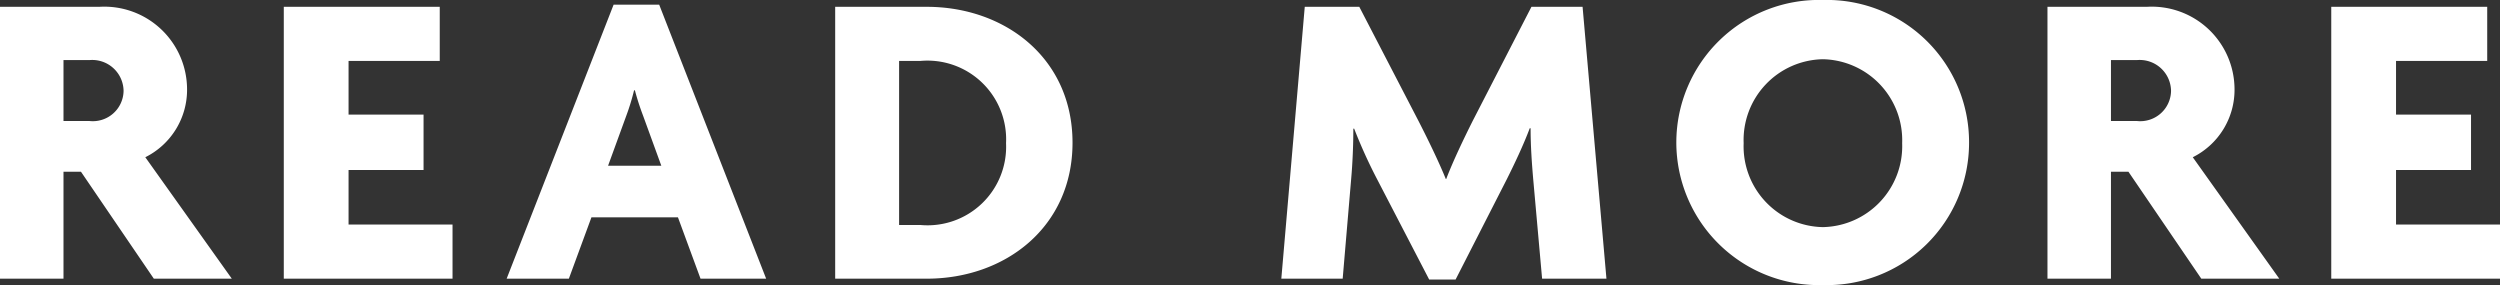
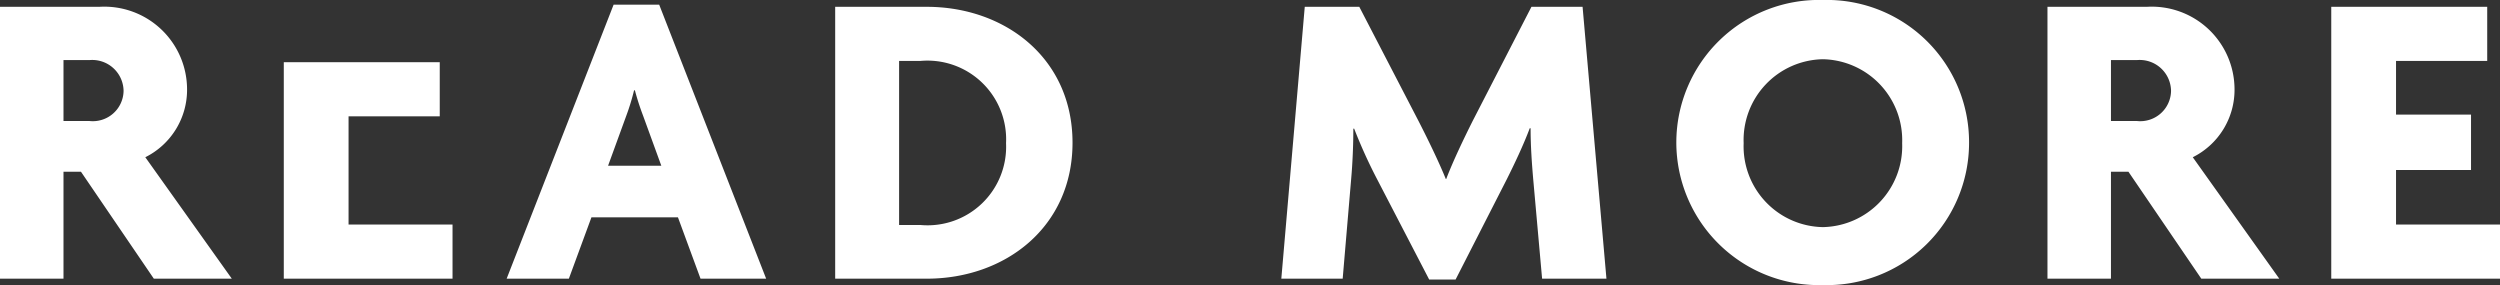
<svg xmlns="http://www.w3.org/2000/svg" width="117.34" height="13.38" viewBox="0 0 117.34 13.38">
  <rect x="0" y="0" width="117.34" height="13.38" fill="#333333" stroke="none" />
-   <path id="readmore" d="M-47.33,0l-4.06-5.7a3.536,3.536,0,0,0,1.96-3.2,3.885,3.885,0,0,0-4.12-3.86h-4.66V0h2.98V-5.02h.82L-50.99,0Zm-5.08-8.82a1.444,1.444,0,0,1-1.6,1.42h-1.22v-2.86h1.22A1.471,1.471,0,0,1-52.41-8.82ZM-36.97,0V-2.54h-4.88V-5.1h3.52V-7.7h-3.52v-2.52h4.28v-2.54h-7.32V0Zm14.72,0-5.02-12.86h-2.14L-34.43,0h2.92l1.06-2.88h4.06L-25.33,0Zm-4.92-5.3h-2.5l.86-2.36a10.48,10.48,0,0,0,.36-1.18h.04a11.747,11.747,0,0,0,.38,1.18Zm19.3-1.08c0-3.98-3.18-6.38-6.84-6.38h-4.3V0h4.3C-11.03,0-7.87-2.42-7.87-6.38Zm-3.12.02a3.687,3.687,0,0,1-4.02,3.84h-1v-7.7h1A3.693,3.693,0,0,1-10.99-6.36ZM17.19,0,16.07-12.76h-2.4L10.91-7.4c-.42.84-.92,1.88-1.24,2.72H9.65c-.34-.84-.88-1.94-1.28-2.72L5.59-12.76H3.03L1.93,0H4.81l.4-4.7c.06-.68.1-1.52.1-2.34h.04A23.737,23.737,0,0,0,6.43-4.66L8.87.04h1.24l2.4-4.7c.36-.72.78-1.6,1.08-2.4h.04c0,.82.06,1.66.12,2.36L14.17,0ZM34.21-6.4a6.675,6.675,0,0,0-6.86-6.68A6.693,6.693,0,0,0,20.47-6.4,6.7,6.7,0,0,0,27.35.3,6.68,6.68,0,0,0,34.21-6.4Zm-3.14.04a3.8,3.8,0,0,1-3.72,3.94,3.791,3.791,0,0,1-3.72-3.94,3.791,3.791,0,0,1,3.72-3.94A3.8,3.8,0,0,1,31.07-6.36ZM48.77,0,44.71-5.7a3.536,3.536,0,0,0,1.96-3.2,3.885,3.885,0,0,0-4.12-3.86H37.89V0h2.98V-5.02h.82L45.11,0ZM43.69-8.82a1.444,1.444,0,0,1-1.6,1.42H40.87v-2.86h1.22A1.471,1.471,0,0,1,43.69-8.82ZM59.13,0V-2.54H54.25V-5.1h3.52V-7.7H54.25v-2.52h4.28v-2.54H51.21V0Z" transform="translate(58.21 13.08)" fill="#fff" />
+   <path id="readmore" d="M-47.33,0l-4.06-5.7a3.536,3.536,0,0,0,1.96-3.2,3.885,3.885,0,0,0-4.12-3.86h-4.66V0h2.98V-5.02h.82L-50.99,0Zm-5.08-8.82a1.444,1.444,0,0,1-1.6,1.42h-1.22v-2.86h1.22A1.471,1.471,0,0,1-52.41-8.82ZM-36.97,0V-2.54h-4.88V-5.1h3.52h-3.52v-2.52h4.28v-2.54h-7.32V0Zm14.72,0-5.02-12.86h-2.14L-34.43,0h2.92l1.06-2.88h4.06L-25.33,0Zm-4.92-5.3h-2.5l.86-2.36a10.48,10.48,0,0,0,.36-1.18h.04a11.747,11.747,0,0,0,.38,1.18Zm19.3-1.08c0-3.98-3.18-6.38-6.84-6.38h-4.3V0h4.3C-11.03,0-7.87-2.42-7.87-6.38Zm-3.12.02a3.687,3.687,0,0,1-4.02,3.84h-1v-7.7h1A3.693,3.693,0,0,1-10.99-6.36ZM17.19,0,16.07-12.76h-2.4L10.91-7.4c-.42.84-.92,1.88-1.24,2.72H9.65c-.34-.84-.88-1.94-1.28-2.72L5.59-12.76H3.03L1.93,0H4.81l.4-4.7c.06-.68.1-1.52.1-2.34h.04A23.737,23.737,0,0,0,6.43-4.66L8.87.04h1.24l2.4-4.7c.36-.72.78-1.6,1.08-2.4h.04c0,.82.06,1.66.12,2.36L14.17,0ZM34.21-6.4a6.675,6.675,0,0,0-6.86-6.68A6.693,6.693,0,0,0,20.47-6.4,6.7,6.7,0,0,0,27.35.3,6.68,6.68,0,0,0,34.21-6.4Zm-3.14.04a3.8,3.8,0,0,1-3.72,3.94,3.791,3.791,0,0,1-3.72-3.94,3.791,3.791,0,0,1,3.72-3.94A3.8,3.8,0,0,1,31.07-6.36ZM48.77,0,44.71-5.7a3.536,3.536,0,0,0,1.96-3.2,3.885,3.885,0,0,0-4.12-3.86H37.89V0h2.98V-5.02h.82L45.11,0ZM43.69-8.82a1.444,1.444,0,0,1-1.6,1.42H40.87v-2.86h1.22A1.471,1.471,0,0,1,43.69-8.82ZM59.13,0V-2.54H54.25V-5.1h3.52V-7.7H54.25v-2.52h4.28v-2.54H51.21V0Z" transform="translate(58.21 13.08)" fill="#fff" />
</svg>